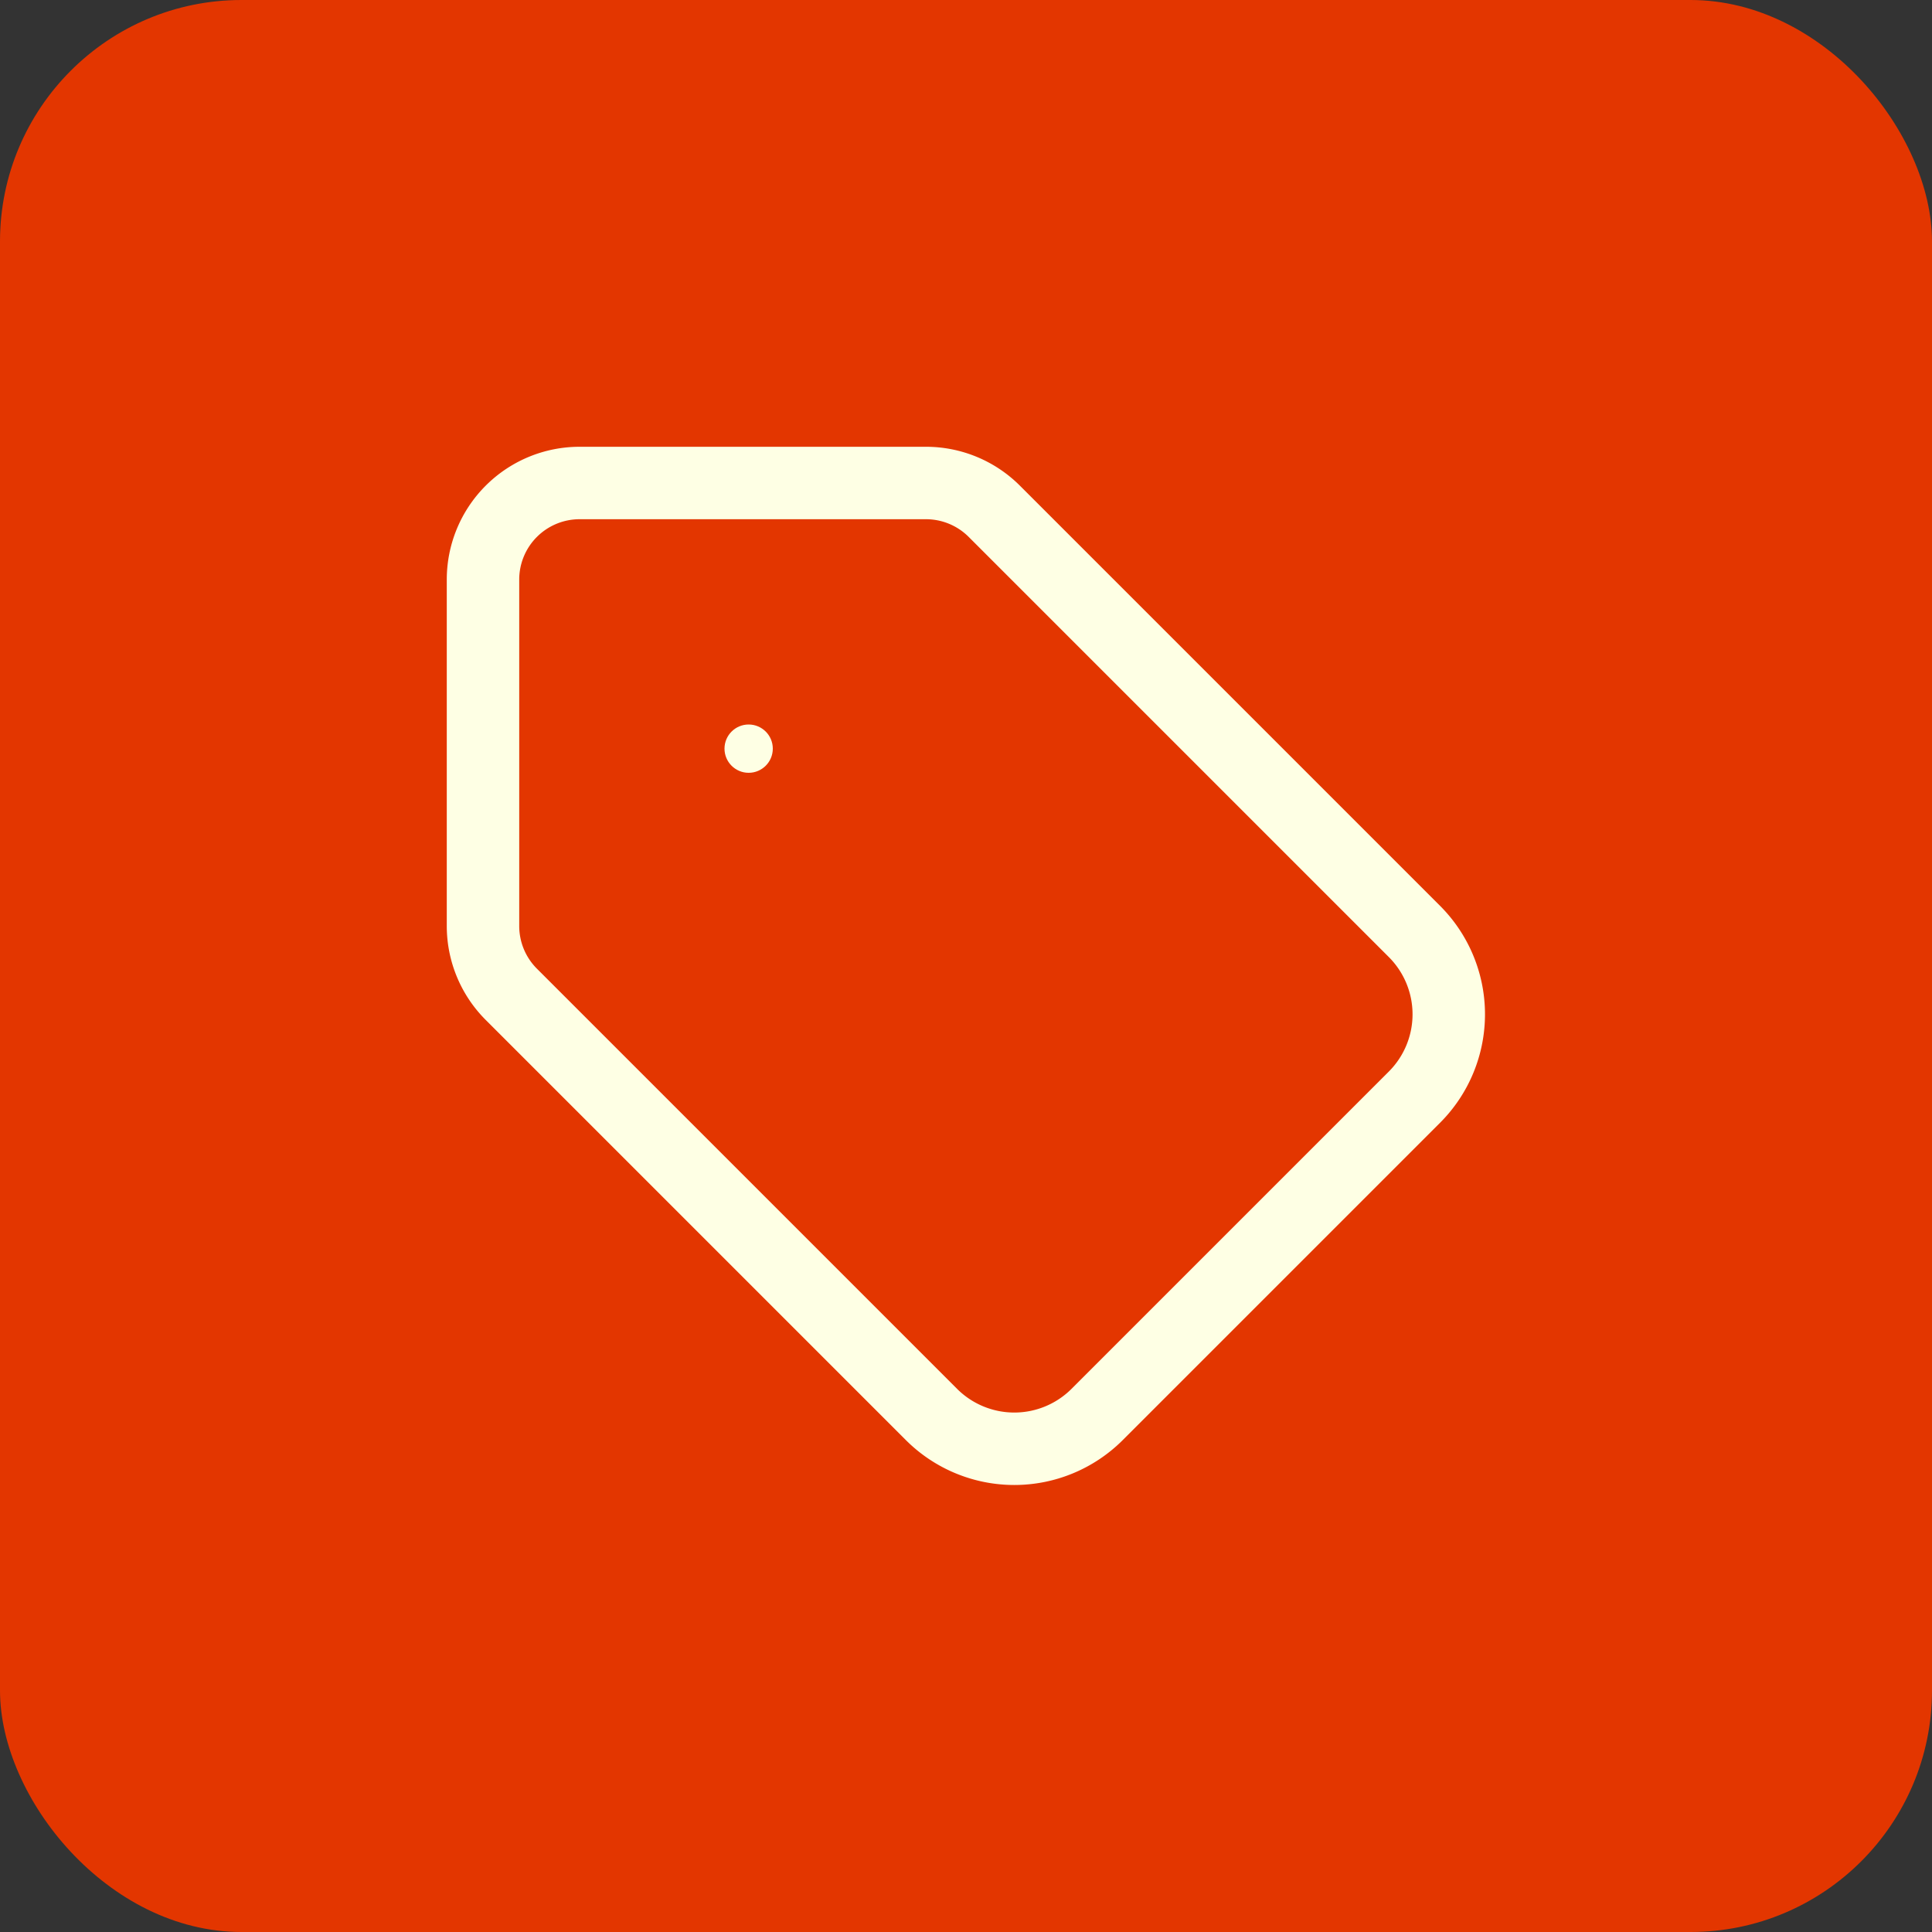
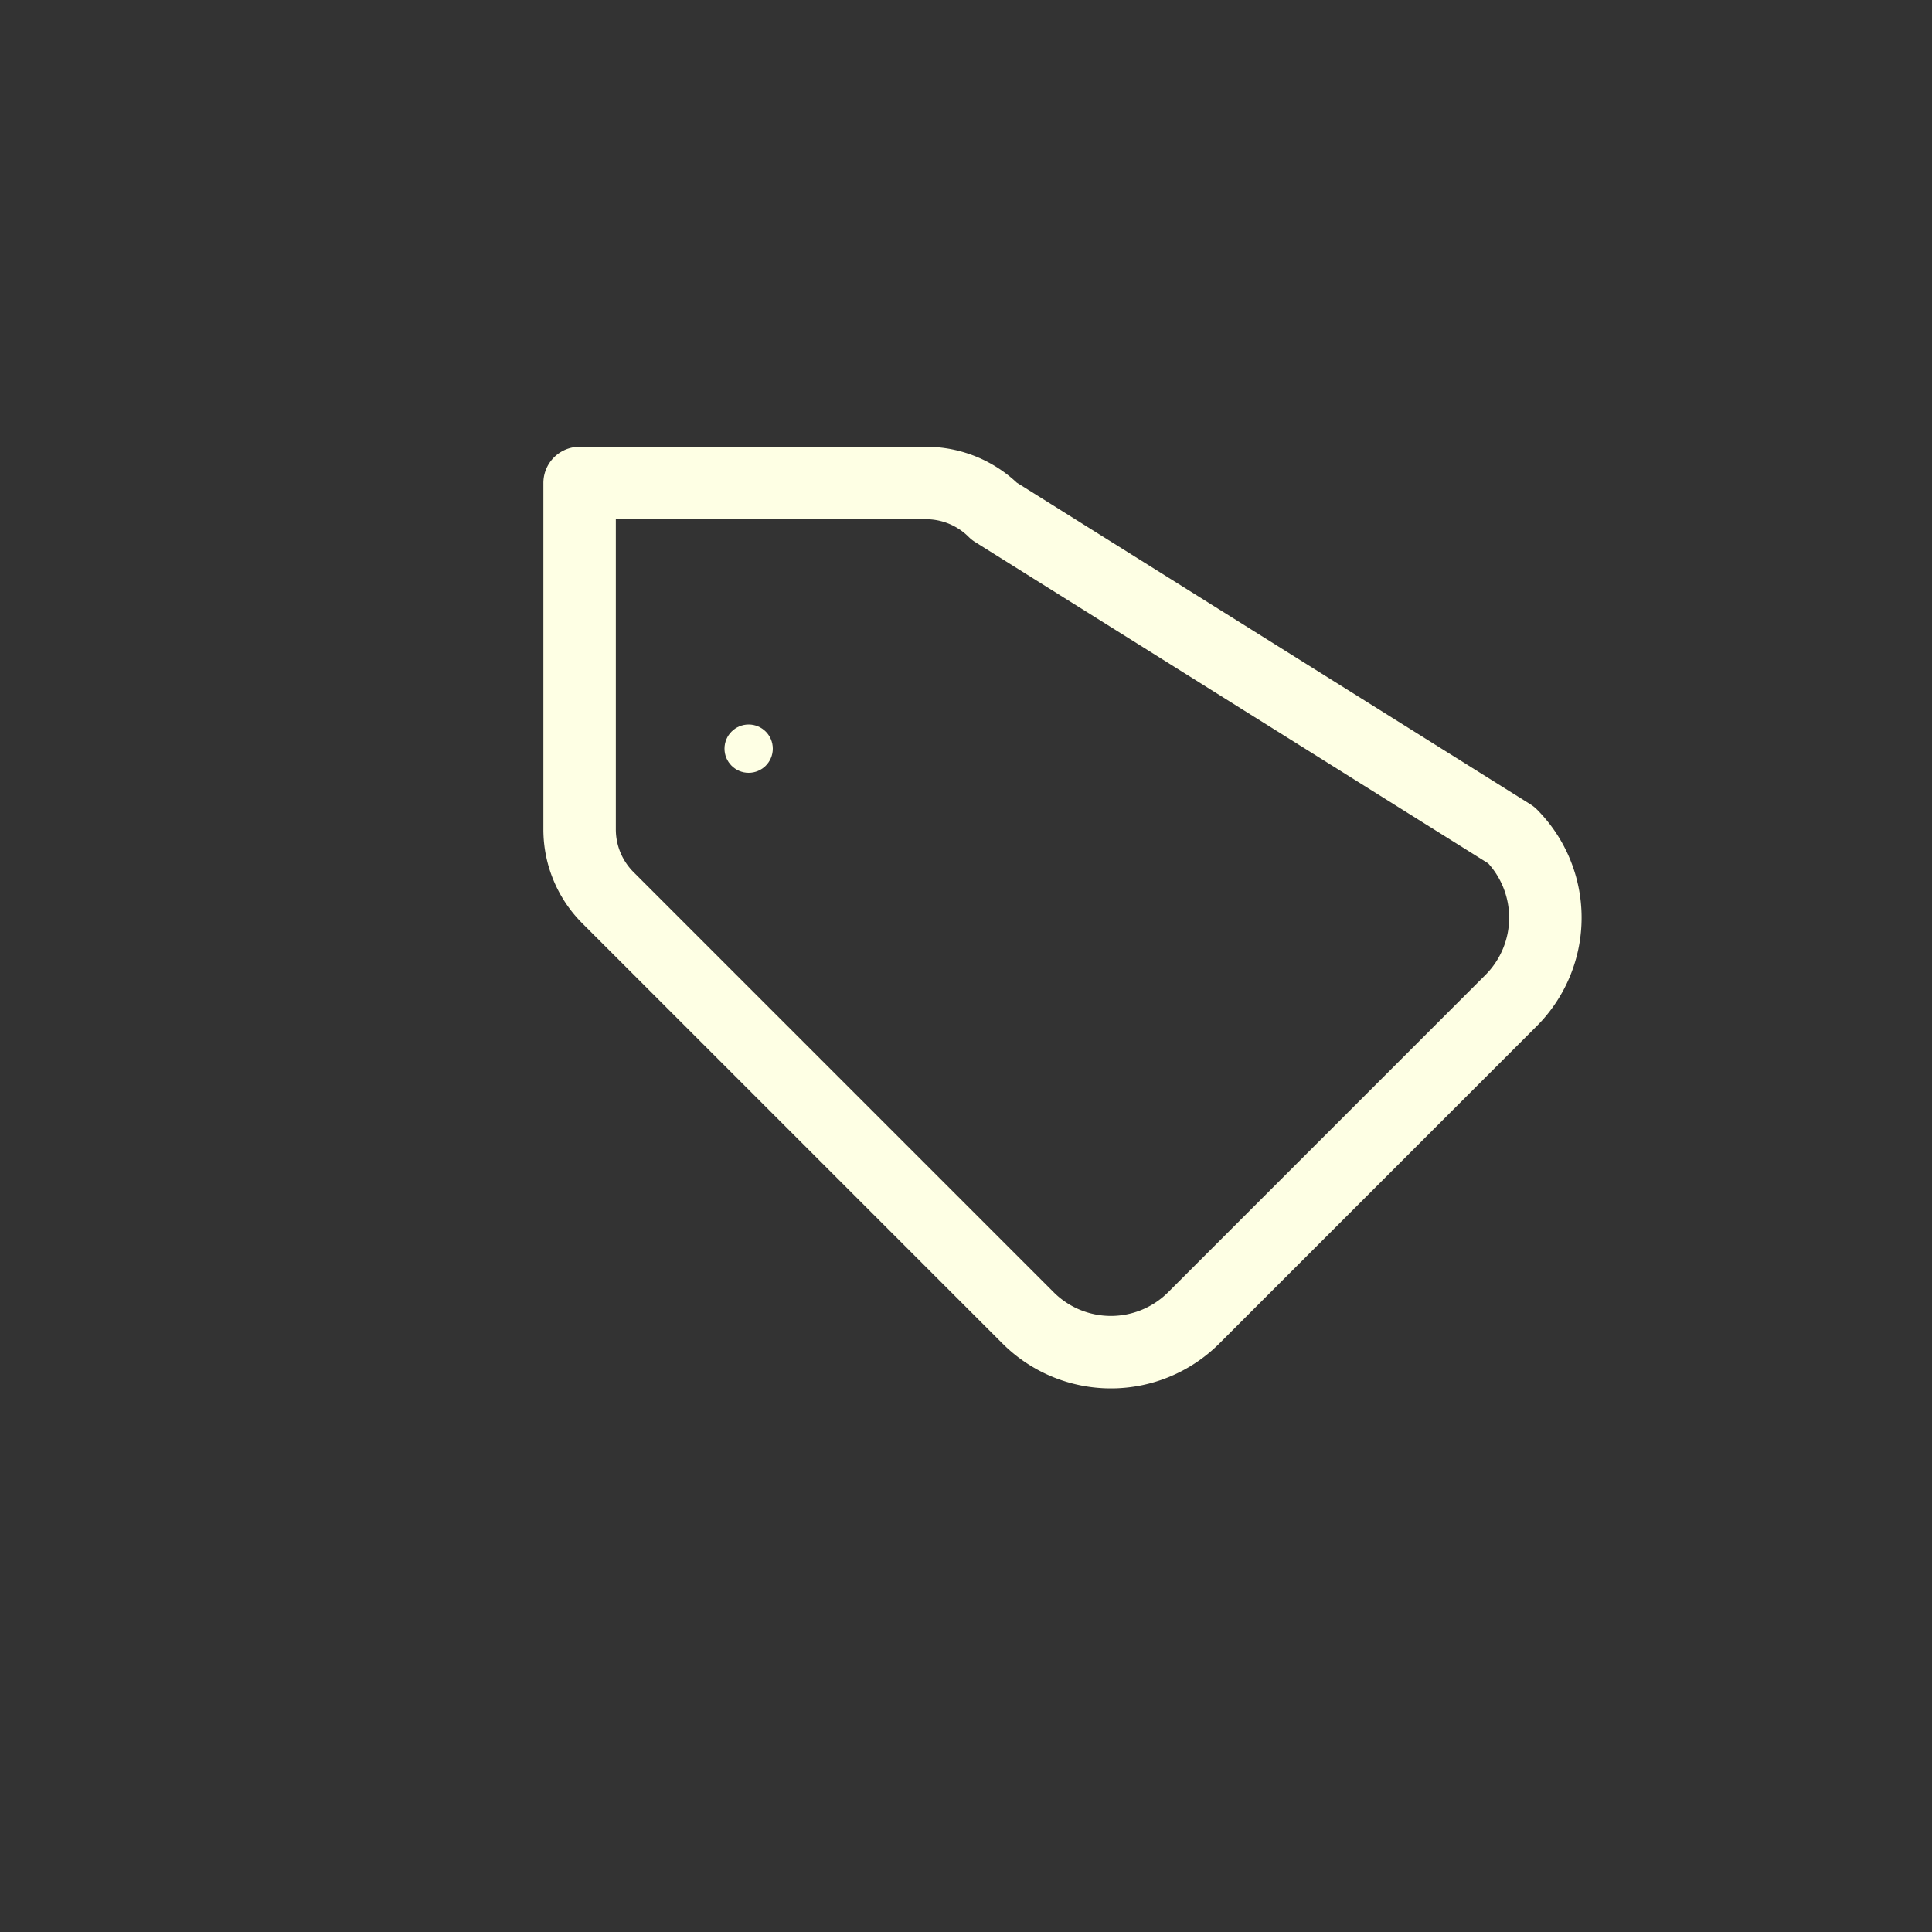
<svg xmlns="http://www.w3.org/2000/svg" width="80" height="80" viewBox="0 0 80 80" fill="none">
  <rect x="0" y="0" width="80" height="80" fill="#333333" stroke="none" />
-   <rect width="80" height="80" rx="10" fill="#E33600" />
  <g transform="translate(16, 16) scale(2)">
-     <path stroke="#FEFFE4" stroke-width="1.5" stroke-linecap="round" stroke-linejoin="round" fill="none" d="M12.586 2.586A2 2 0 0 0 11.172 2H4a2 2 0 0 0-2 2v7.172a2 2 0 0 0 .586 1.414l8.704 8.704a2.426 2.426 0 0 0 3.42 0l6.58-6.58a2.426 2.426 0 0 0 0-3.42z" />
+     <path stroke="#FEFFE4" stroke-width="1.5" stroke-linecap="round" stroke-linejoin="round" fill="none" d="M12.586 2.586A2 2 0 0 0 11.172 2H4v7.172a2 2 0 0 0 .586 1.414l8.704 8.704a2.426 2.426 0 0 0 3.42 0l6.58-6.58a2.426 2.426 0 0 0 0-3.42z" />
    <circle cx="7.5" cy="7.5" r=".5" fill="#FEFFE4" />
  </g>
</svg>